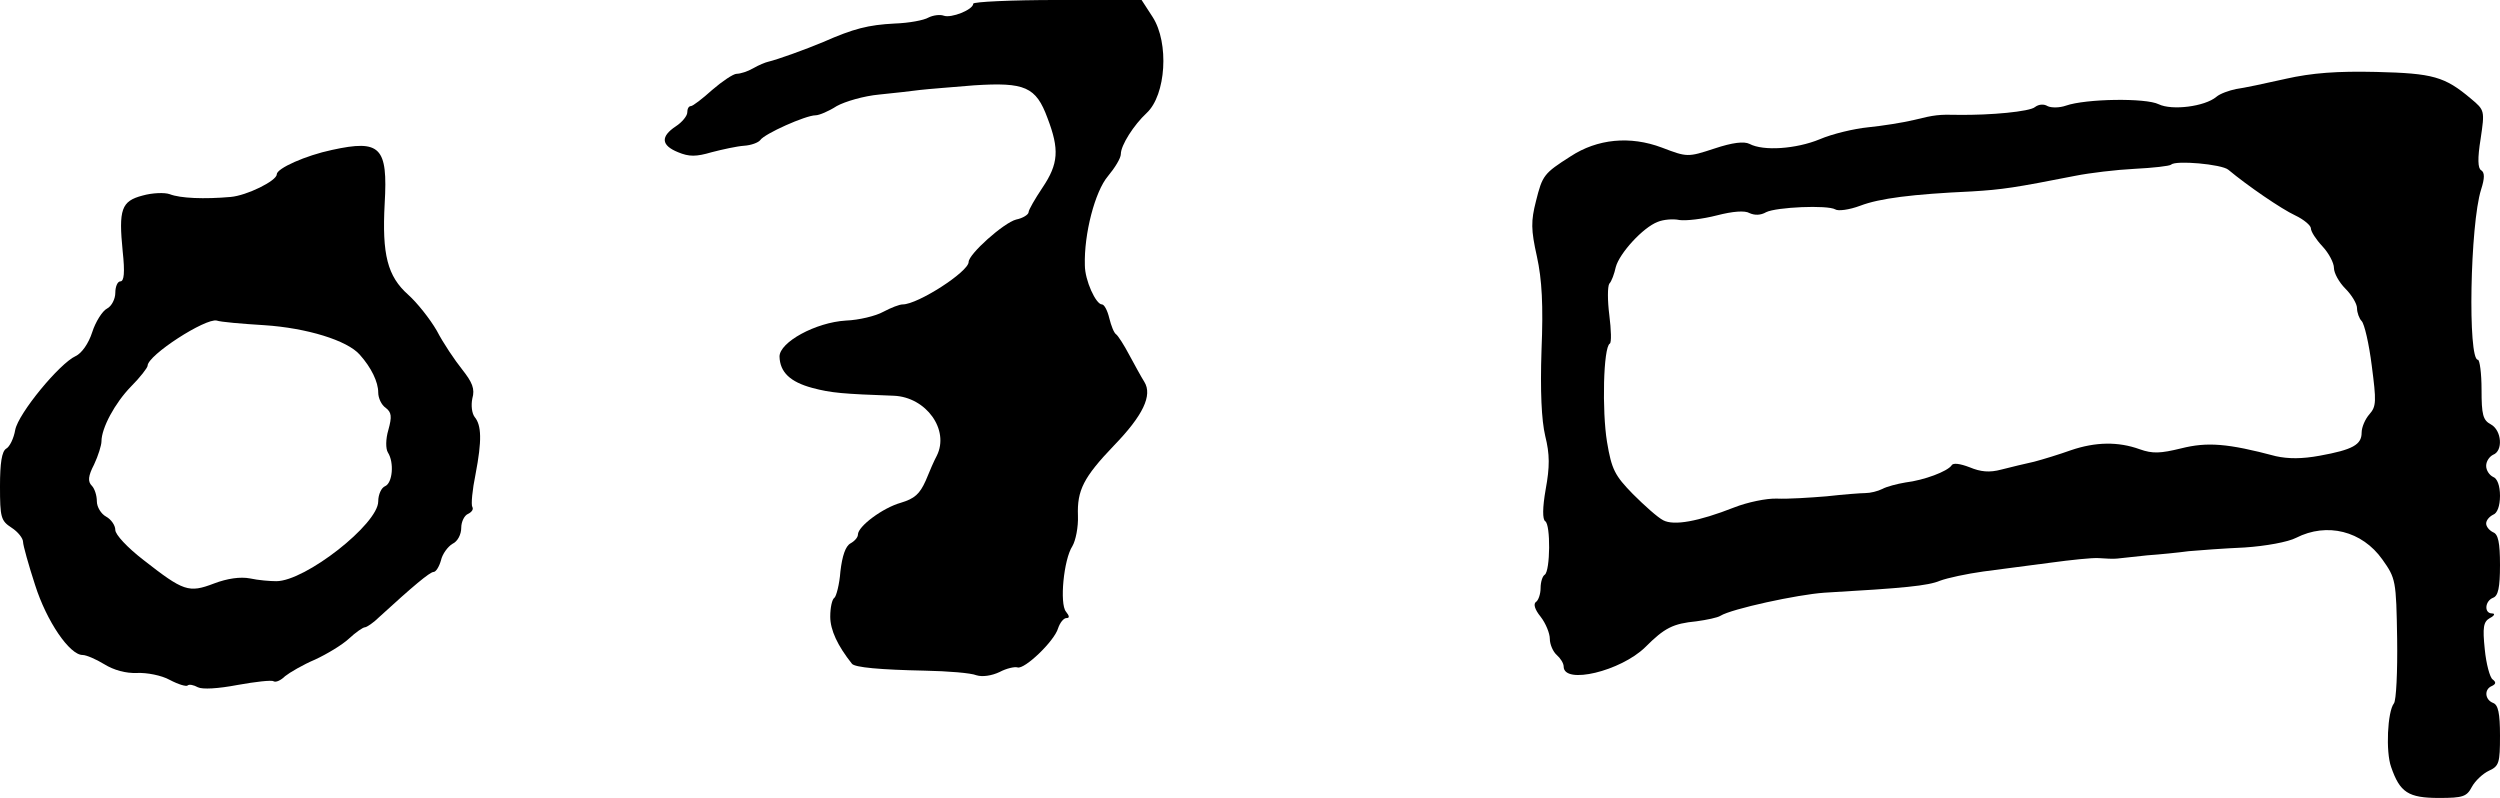
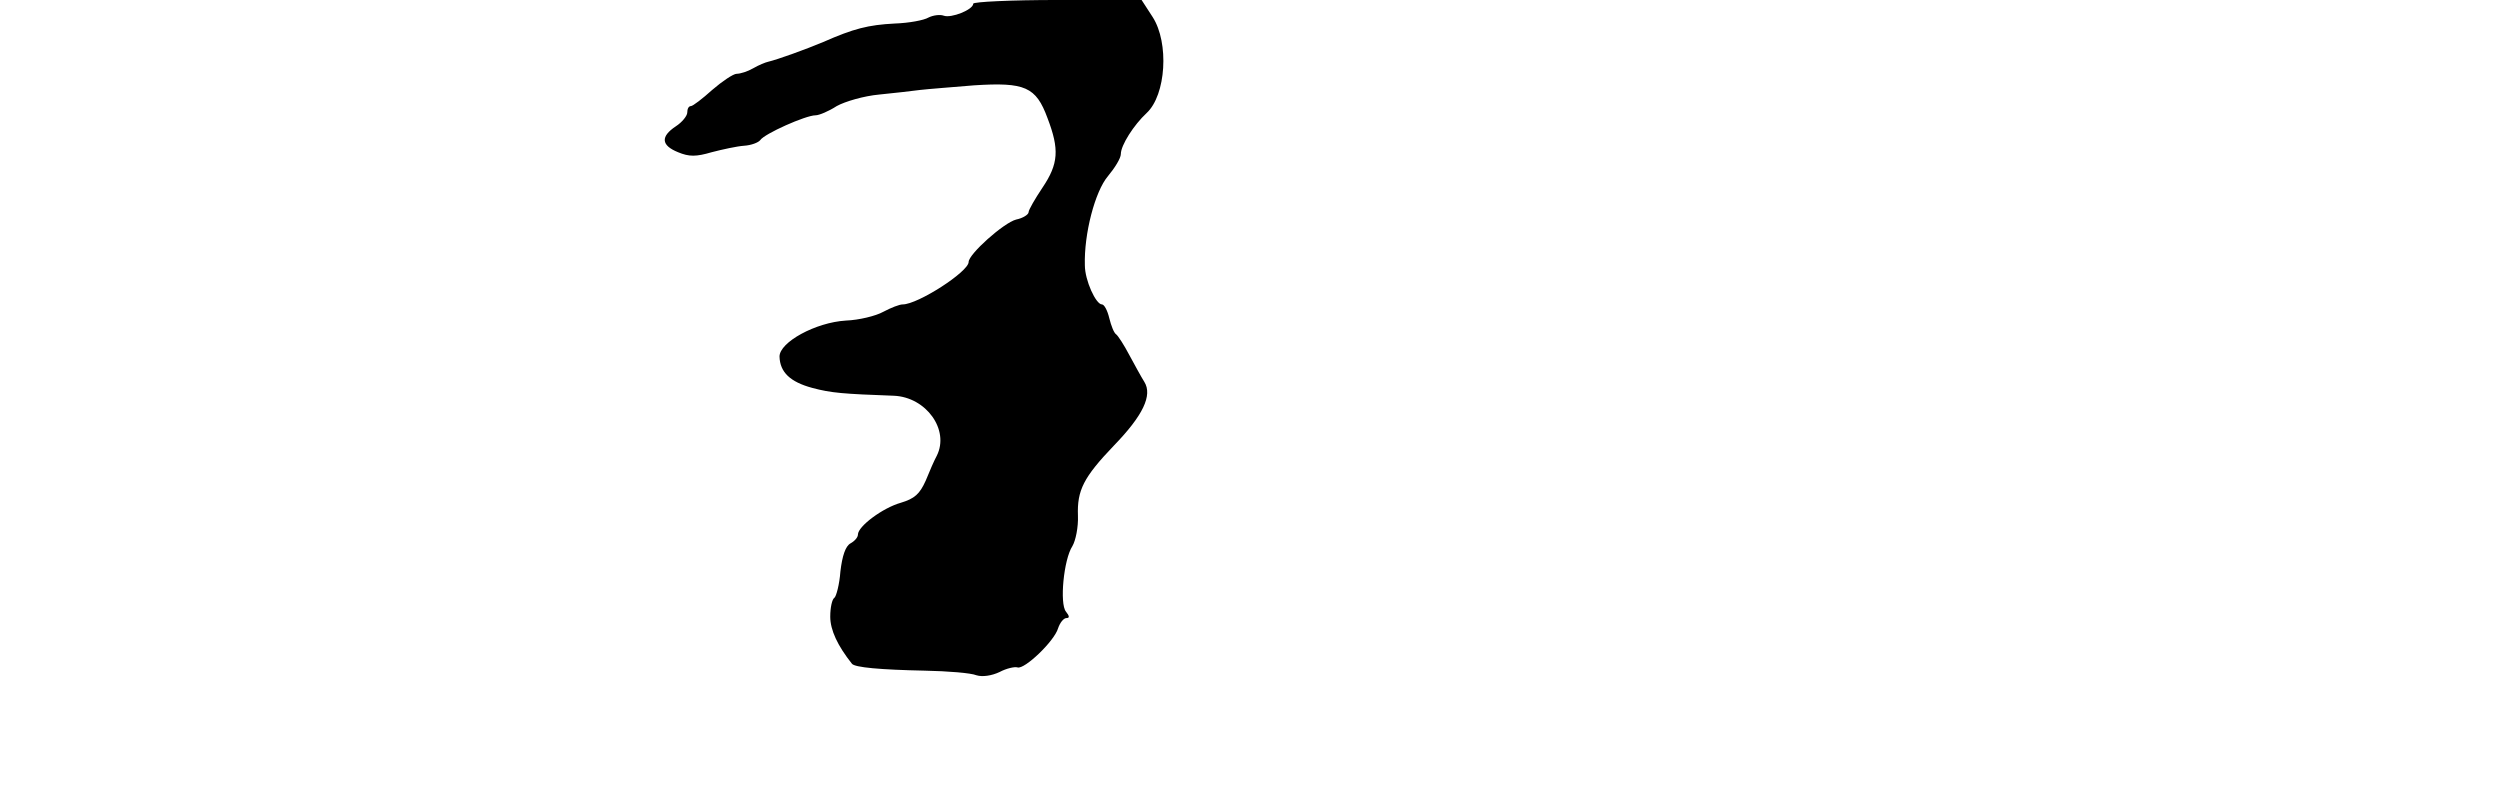
<svg xmlns="http://www.w3.org/2000/svg" version="1.0" width="542pt" height="173pt" viewBox="0 0 542 173" preserveAspectRatio="xMidYMid meet">
  <g transform="translate(0,173) scale(0.1,-0.1)" fill="#000000" stroke="none">
    <path d="M2110 1722 c0 -13 -48 -32 -64 -26 -8 3 -23 1 -33 -4 -10 -6 -43 -12 -73 -13 -58 -3 -89 -11 -155 -40 -38 -16 -99 -38 -120 -43 -5 -1 -20 -7 -32 -14 -12 -7 -28 -12 -36 -12 -7 0 -31 -16 -53 -35 -21 -19 -42 -35 -46 -35 -5 0 -8 -6 -8 -14 0 -7 -11 -21 -25 -30 -33 -22 -32 -41 5 -56 24 -10 39 -10 73 0 23 6 55 13 70 14 16 1 31 7 35 12 9 14 99 54 120 54 8 0 29 9 46 20 18 10 59 22 92 25 32 3 73 8 89 10 17 2 69 6 117 10 110 7 134 -3 159 -71 26 -68 24 -99 -11 -151 -16 -24 -30 -48 -30 -53 0 -5 -12 -13 -27 -16 -27 -7 -103 -75 -103 -92 0 -21 -110 -92 -143 -92 -7 0 -25 -7 -42 -16 -16 -9 -53 -18 -81 -19 -66 -4 -144 -47 -144 -78 1 -34 23 -55 71 -68 41 -11 67 -13 177 -17 70 -3 121 -74 93 -130 -5 -9 -16 -34 -24 -54 -13 -29 -24 -39 -54 -48 -39 -11 -93 -51 -93 -69 0 -6 -7 -14 -16 -19 -11 -6 -18 -27 -22 -61 -2 -28 -9 -54 -13 -57 -5 -3 -9 -21 -9 -41 0 -29 16 -63 47 -102 6 -8 61 -13 158 -15 50 -1 100 -5 112 -10 13 -4 33 -1 50 7 15 8 33 12 39 10 15 -5 80 57 88 85 4 12 12 22 18 22 7 0 7 4 -1 14 -14 17 -5 113 14 142 7 12 13 41 12 66 -2 55 12 83 78 152 63 65 84 109 66 138 -7 11 -21 37 -33 59 -11 21 -24 41 -28 44 -5 3 -11 19 -15 35 -4 17 -11 30 -16 30 -13 0 -37 52 -37 85 -2 68 22 160 50 193 15 18 28 39 28 48 0 19 28 63 56 89 42 39 49 152 13 208 l-24 37 -182 0 c-101 0 -183 -4 -183 -8z" />
-     <path d="M4955 1559 c-44 -10 -92 -20 -107 -22 -15 -3 -35 -10 -43 -17 -25 -21 -96 -30 -125 -16 -28 14 -158 12 -201 -3 -14 -5 -32 -5 -40 -1 -8 5 -19 4 -27 -2 -11 -10 -97 -18 -167 -17 -41 1 -51 0 -95 -11 -25 -6 -70 -13 -100 -16 -30 -3 -77 -14 -105 -26 -51 -21 -122 -26 -152 -10 -12 6 -37 3 -76 -10 -58 -19 -59 -19 -114 2 -69 26 -140 19 -198 -19 -58 -37 -61 -41 -75 -97 -11 -43 -11 -62 2 -120 11 -50 14 -106 10 -203 -3 -89 0 -152 8 -186 10 -40 10 -67 1 -116 -7 -40 -7 -65 -1 -69 12 -7 11 -108 -1 -116 -5 -3 -9 -16 -9 -29 0 -13 -5 -27 -10 -30 -6 -4 -3 -16 10 -32 11 -14 20 -36 20 -48 0 -12 7 -28 15 -35 8 -7 15 -18 15 -25 0 -40 124 -10 177 42 42 42 60 51 111 56 22 3 46 8 52 12 24 15 167 46 225 50 174 10 225 15 251 26 16 6 58 15 94 20 36 5 101 13 145 19 44 6 91 11 105 10 14 -1 32 -2 40 -1 8 1 38 4 65 7 28 2 68 6 90 9 22 2 76 6 121 8 46 3 95 12 112 21 67 34 143 15 187 -47 29 -41 30 -45 32 -172 1 -71 -2 -134 -7 -140 -14 -18 -18 -105 -6 -138 19 -55 37 -67 104 -67 52 0 60 3 71 24 7 13 24 29 37 35 22 10 24 17 24 76 0 49 -4 67 -15 71 -18 7 -20 30 -2 37 8 4 9 8 1 14 -6 4 -14 34 -17 65 -5 48 -3 60 11 68 10 5 12 10 5 10 -18 0 -16 27 2 34 11 4 15 22 15 71 0 49 -4 67 -15 71 -8 4 -15 12 -15 19 0 7 7 15 15 19 9 3 15 19 15 41 0 22 -6 38 -15 41 -8 4 -15 14 -15 24 0 10 7 20 15 24 22 8 19 53 -5 66 -17 9 -20 21 -20 75 0 36 -4 65 -8 65 -22 0 -17 293 7 369 8 25 8 37 0 42 -7 4 -8 25 -1 68 9 61 9 62 -21 87 -57 48 -82 55 -205 58 -85 2 -139 -2 -197 -15z m-124 -197 c42 -35 115 -85 145 -99 19 -9 34 -22 34 -28 0 -7 11 -24 25 -39 14 -15 25 -36 25 -47 0 -11 11 -31 25 -45 14 -14 25 -33 25 -42 0 -10 5 -23 10 -28 6 -6 16 -49 22 -97 10 -77 10 -88 -5 -105 -9 -10 -17 -28 -17 -40 0 -26 -19 -37 -91 -50 -38 -7 -68 -7 -95 -1 -105 28 -149 31 -205 17 -45 -11 -62 -12 -90 -2 -47 17 -96 16 -149 -2 -25 -9 -61 -20 -80 -25 -19 -4 -51 -12 -71 -17 -26 -7 -45 -5 -69 5 -21 8 -36 10 -39 4 -9 -13 -59 -32 -100 -37 -18 -3 -41 -9 -50 -14 -10 -5 -26 -9 -37 -9 -10 0 -48 -3 -84 -7 -36 -3 -84 -6 -107 -5 -23 1 -65 -8 -93 -19 -79 -31 -131 -40 -154 -28 -12 6 -41 32 -66 57 -39 40 -46 53 -56 113 -11 67 -8 205 6 213 4 2 3 30 -1 62 -4 31 -4 62 0 68 5 5 11 22 14 36 8 30 59 86 91 98 12 5 33 7 47 4 14 -2 50 2 81 10 35 9 61 11 71 5 11 -5 24 -5 36 2 22 11 133 16 150 6 6 -4 30 -1 54 8 42 16 112 25 242 31 66 4 93 8 225 34 30 6 88 13 128 15 40 2 75 6 79 9 9 10 110 1 124 -11z" />
-     <path d="M720 1405 c-57 -12 -120 -40 -120 -53 0 -14 -65 -46 -100 -49 -57 -5 -109 -3 -132 6 -11 4 -38 3 -59 -3 -46 -12 -52 -30 -43 -121 5 -46 3 -65 -5 -65 -6 0 -11 -11 -11 -25 0 -13 -8 -29 -18 -34 -10 -5 -25 -29 -32 -51 -8 -25 -23 -46 -36 -52 -35 -16 -124 -124 -131 -160 -3 -18 -12 -37 -20 -41 -9 -6 -13 -31 -13 -81 0 -68 2 -75 25 -90 14 -9 25 -23 25 -31 0 -7 12 -50 26 -93 25 -79 75 -152 103 -152 8 0 29 -9 47 -20 21 -13 47 -20 71 -19 21 1 53 -5 71 -15 19 -10 36 -15 39 -12 3 3 13 1 22 -4 10 -5 44 -3 86 5 39 7 74 11 78 8 5 -3 16 2 25 11 10 8 39 25 65 36 26 12 59 32 73 45 15 14 31 25 35 25 4 0 19 10 32 23 71 65 109 97 117 97 5 0 12 11 16 25 3 14 15 30 25 36 11 5 19 20 19 35 0 13 7 27 15 30 8 4 12 10 9 15 -3 5 0 37 7 71 14 73 13 106 -2 124 -6 8 -8 25 -5 40 6 21 0 35 -22 63 -16 20 -41 57 -55 84 -15 26 -43 61 -62 78 -45 40 -57 87 -51 198 7 122 -9 139 -114 116z m-147 -380 c92 -6 180 -33 207 -64 25 -28 40 -59 40 -82 0 -12 7 -27 16 -33 13 -10 14 -19 6 -48 -6 -20 -6 -41 -1 -49 14 -22 10 -66 -6 -73 -8 -3 -15 -18 -15 -33 0 -49 -158 -173 -221 -173 -13 0 -39 2 -57 6 -21 4 -49 0 -78 -11 -55 -21 -66 -17 -153 51 -35 27 -61 55 -61 65 0 10 -9 23 -20 29 -11 6 -20 21 -20 33 0 13 -5 28 -11 34 -9 9 -8 21 5 46 9 19 16 42 16 50 0 29 29 83 64 119 20 20 36 41 36 45 0 23 126 104 150 98 8 -3 54 -7 103 -10z" />
  </g>
</svg>